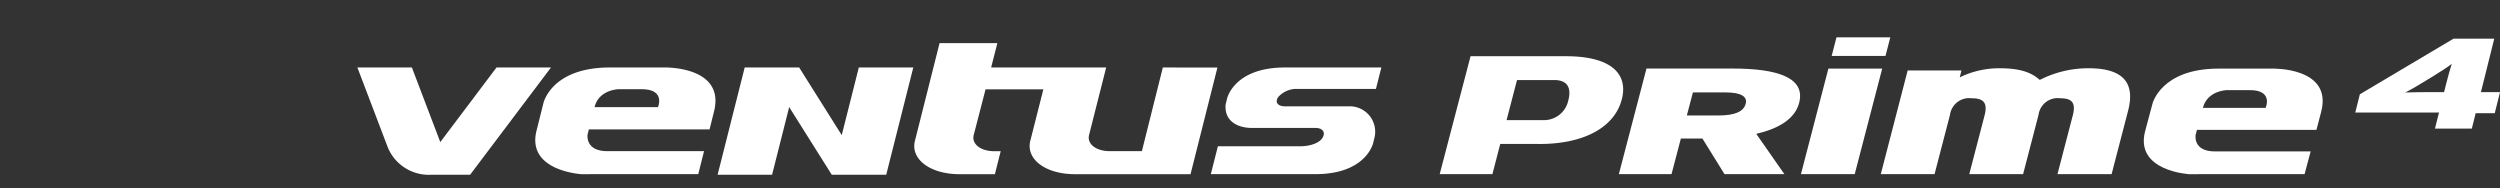
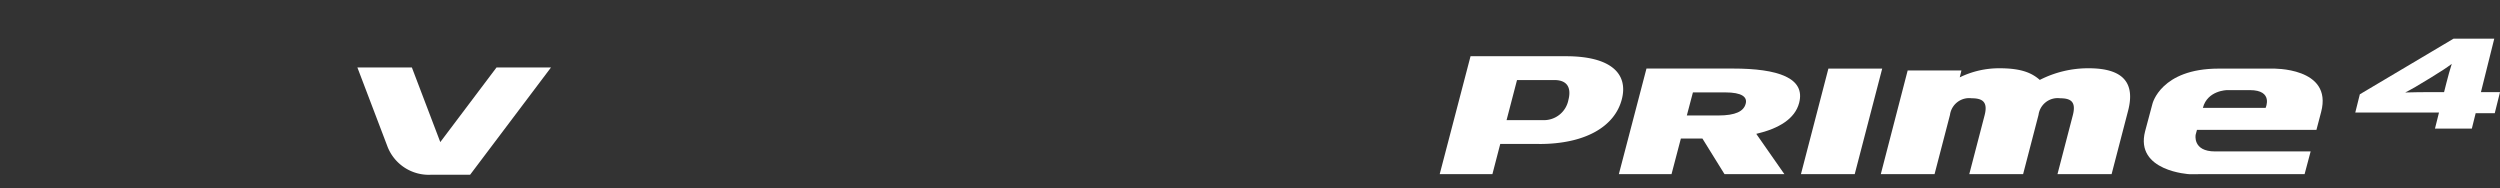
<svg xmlns="http://www.w3.org/2000/svg" id="logo_ventus_s1_evo_z_as" width="372" height="28" viewBox="0 0 372 28">
  <rect x="0" y="0" width="372" height="28" fill="#333333" stroke="none" />
  <defs>
    <clipPath id="clip-path">
      <rect id="사각형_13685" data-name="사각형 13685" width="318.821" height="20.443" fill="#fff" />
    </clipPath>
  </defs>
  <rect id="사각형_12435" data-name="사각형 12435" width="372" height="28" fill="#fff" opacity="0" />
  <g id="그룹_13028" data-name="그룹 13028" transform="translate(53.18 5.556)">
    <g id="그룹_13028-2" data-name="그룹 13028" transform="translate(0 0)" clip-path="url(#clip-path)">
      <path id="패스_56885" data-name="패스 56885" d="M20.7,8.309l-8.365,11.1L8.108,8.309H0l4.408,11.58h0a6.587,6.587,0,0,0,6.6,4.377h5.767L28.805,8.309Z" transform="translate(0 -3.823)" fill="#fff" fill-rule="evenodd" />
-       <path id="패스_56886" data-name="패스 56886" d="M68.19,5.223H60.1c-8.707,0-9.87,5.305-9.87,5.305L49.2,14.649c-1.494,6.022,6.762,6.455,6.762,6.455l1.957-.011H73.269l.863-3.419H59.765c-3.419,0-2.957-2.51-2.957-2.51l.184-.726H74.953l.669-2.69c1.683-6.777-7.432-6.526-7.432-6.526m-.911,5.9H57.84c.66-2.641,3.6-2.666,3.6-2.666h3.4c3.613,0,2.434,2.666,2.434,2.666M162.164,8.41h11.945l.806-3.187H160.561c-7.583,0-8.6,4.619-8.6,4.619l-.221.888h.006c-.215,2.263,1.487,3.489,3.963,3.489h9.418c1.006,0,1.485.6,1.093,1.362-.532,1.023-2.211,1.367-3.413,1.367H150.59l-1.048,4.145H165.1c7.577,0,8.592-4.619,8.592-4.619l.217-.877A3.782,3.782,0,0,0,170.14,11h-9.61c-.774,0-1.563-.414-.983-1.356a3.647,3.647,0,0,1,2.618-1.236M142.4,5.223l-2.554,10.2,0,0-.561,2.248H134.49c-2.076,0-3.445-1.116-3.048-2.474l2.527-9.977H116.851l.926-3.622h-8.6L105.547,16c-.815,2.8,2.158,5.1,6.607,5.1h5.256l.863-3.419h-.951c-2.074,0-3.444-1.114-3.048-2.472l1.746-6.731h8.6L122.714,16c-.814,2.8,2.16,5.1,6.609,5.1h17.2l4-15.87ZM94.622,15.288,88.286,5.223H80.18L76.151,21.179h8.106L86.8,11.114l6.336,10.065h8.106l4.025-15.957H97.162Z" transform="translate(-22.55 -0.737)" fill="#fff" fill-rule="evenodd" />
      <path id="패스_56887" data-name="패스 56887" d="M511.4,8.616H503.4c-8.61,0-9.844,5.248-9.844,5.248l-1.09,4.079c-1.547,5.959,6.611,6.385,6.611,6.385l1.921-.008h15.2l.9-3.381H502.877c-3.379,0-2.889-2.487-2.889-2.487l.195-.717h17.777l.7-2.662c1.77-6.705-7.255-6.457-7.255-6.457m-1,5.839h-9.34c.675-2.611,3.6-2.639,3.6-2.639h3.383c3.569,0,2.352,2.639,2.352,2.639" transform="translate(-226.455 -3.963)" fill="#fff" fill-rule="evenodd" />
      <path id="패스_56888" data-name="패스 56888" d="M401.881,8.621l-4.083,15.7H405.8l4.088-15.7Z" transform="translate(-182.997 -3.966)" fill="#fff" fill-rule="evenodd" />
-       <path id="패스_56889" data-name="패스 56889" d="M406.271,2.763,406.985,0h8.007l-.714,2.763Z" transform="translate(-186.896 0)" fill="#fff" fill-rule="evenodd" />
      <path id="패스_56890" data-name="패스 56890" d="M446.091,24.277l2.282-8.76c.52-2-.279-2.529-1.882-2.529a2.873,2.873,0,0,0-3.22,2.47l-2.294,8.819h-8.011l2.282-8.76c.52-2-.325-2.529-1.928-2.529a2.879,2.879,0,0,0-3.224,2.47L427.8,24.277H419.8l4-15.431H431.8l-.251,1.029a13.322,13.322,0,0,1,5.921-1.352c3.206,0,4.786.675,5.99,1.734a15.8,15.8,0,0,1,7.269-1.734c5.252,0,6.925,2.264,5.87,6.319l-2.454,9.435Z" transform="translate(-193.118 -3.921)" fill="#fff" />
      <path id="패스_56891" data-name="패스 56891" d="M313.073,18.256H307.26l-1.167,4.491H298.25L302.84,5.2h14.2c6.733,0,9.3,2.635,8.305,6.429-1.043,3.995-5.366,6.631-12.268,6.631m2.213-9.513h-5.535L308.2,14.71h5.413a3.711,3.711,0,0,0,3.792-3.017c.269-1.031.429-2.949-2.115-2.949" transform="translate(-137.203 -2.39)" fill="#fff" />
      <path id="패스_56892" data-name="패스 56892" d="M363.34,24.313l-3.287-5.3h-3.206l-1.391,5.3h-7.838L351.729,8.6h12.849c6.733,0,10.846,1.392,9.865,5.118-.618,2.357-3.01,3.817-6.378,4.6l4.183,5.993Zm.1-12.165h-4.8l-.906,3.434h4.683c2.586,0,3.787-.629,4.075-1.752.266-.987-.541-1.682-3.047-1.682" transform="translate(-159.913 -3.956)" fill="#fff" />
      <path id="패스_56893" data-name="패스 56893" d="M568.47,11.45l-.571,2.295h-5.486l.6-2.39H550.556l.677-2.714L565.184.36h6.053l-1.984,7.955h2.838l-.782,3.135Zm-6.727-5.257-.373.228c-1.381.862-2.448,1.474-3.386,1.95,1.113-.037,2.631-.056,4.144-.056h1.64L564.1,7c.2-.784.595-2.257.814-2.887-.738.553-1.455,1.032-3.168,2.085" transform="translate(-253.27 -0.166)" fill="#fff" />
    </g>
  </g>
</svg>